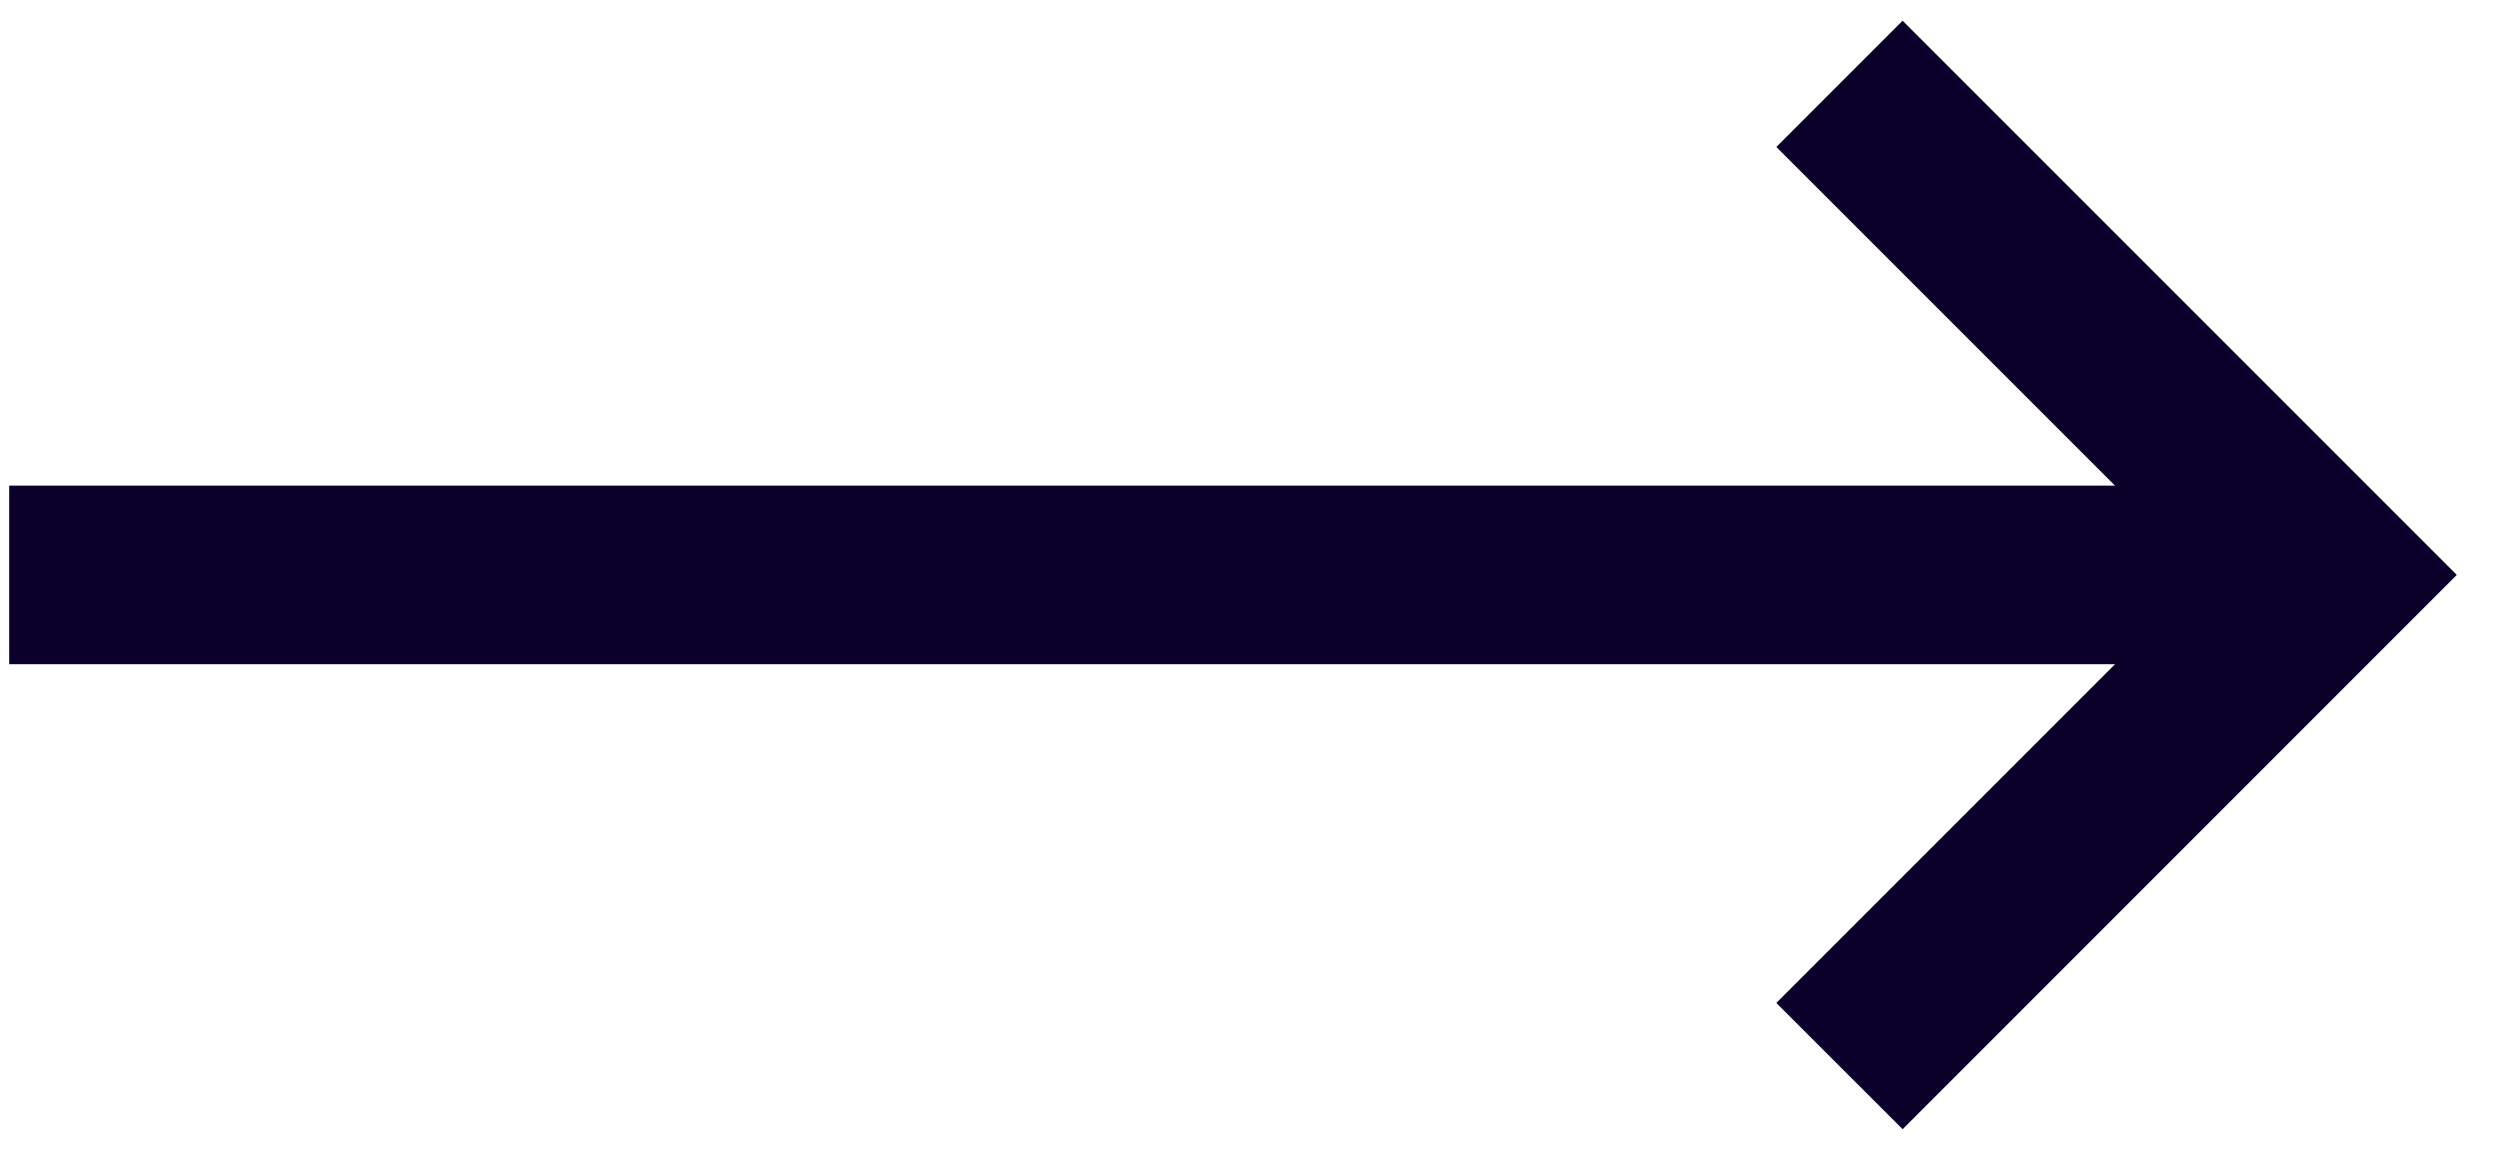
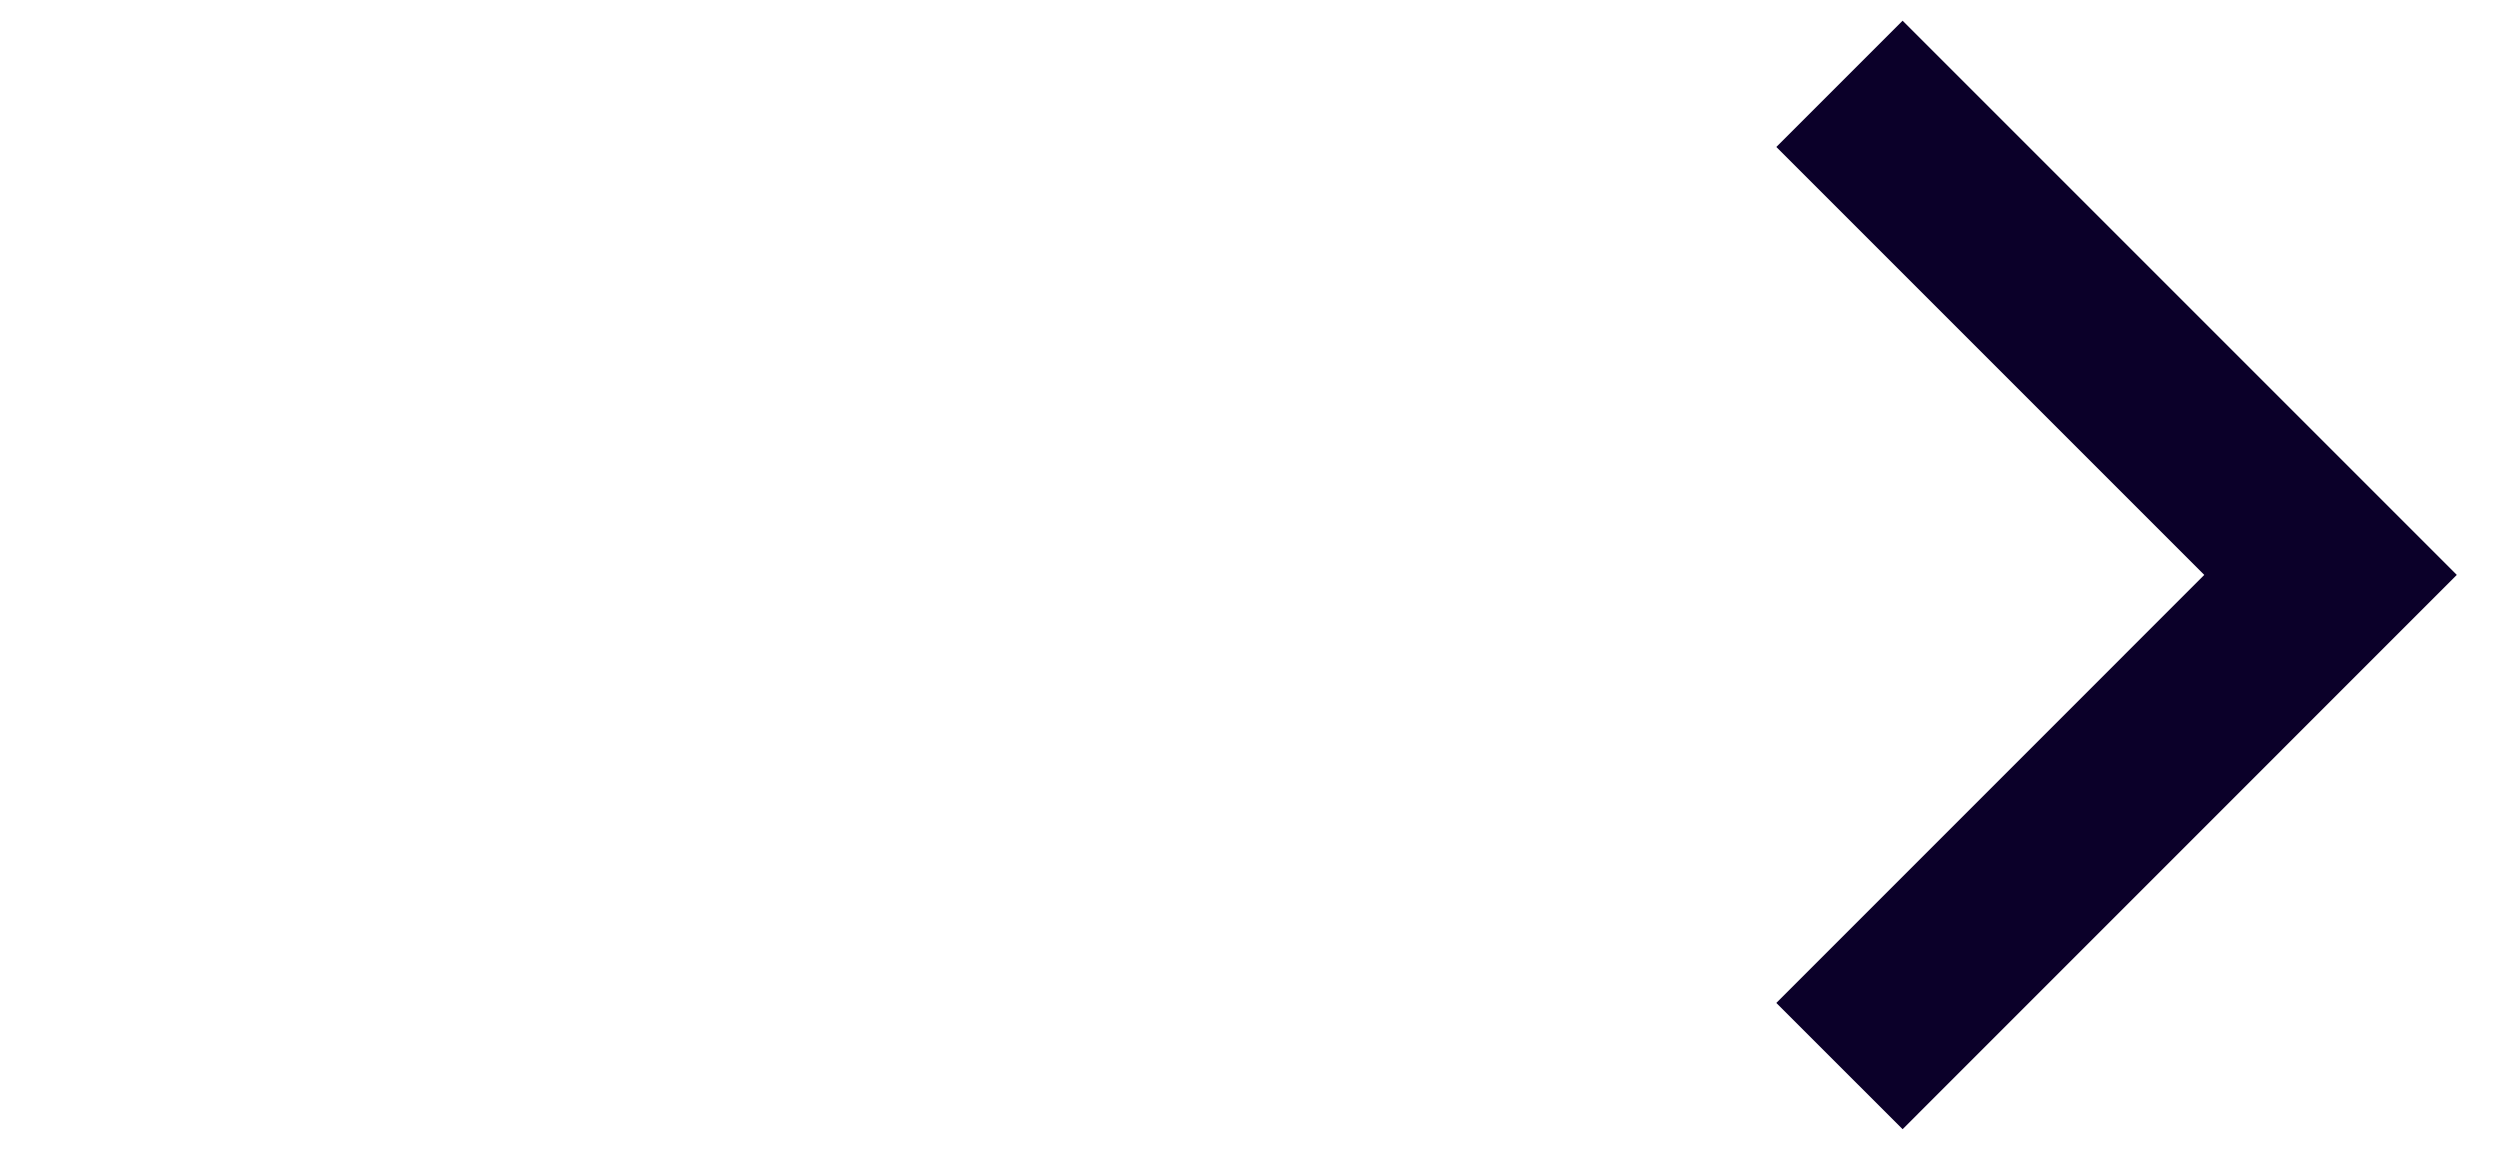
<svg xmlns="http://www.w3.org/2000/svg" width="28" height="13" viewBox="0 0 28 13" fill="none">
-   <path d="M0.103 6.439H26.102" stroke="#0B0029" stroke-width="2" />
  <path d="M20.602 0.939L26.102 6.439L20.602 11.94" stroke="#0B0029" stroke-width="2" />
</svg>